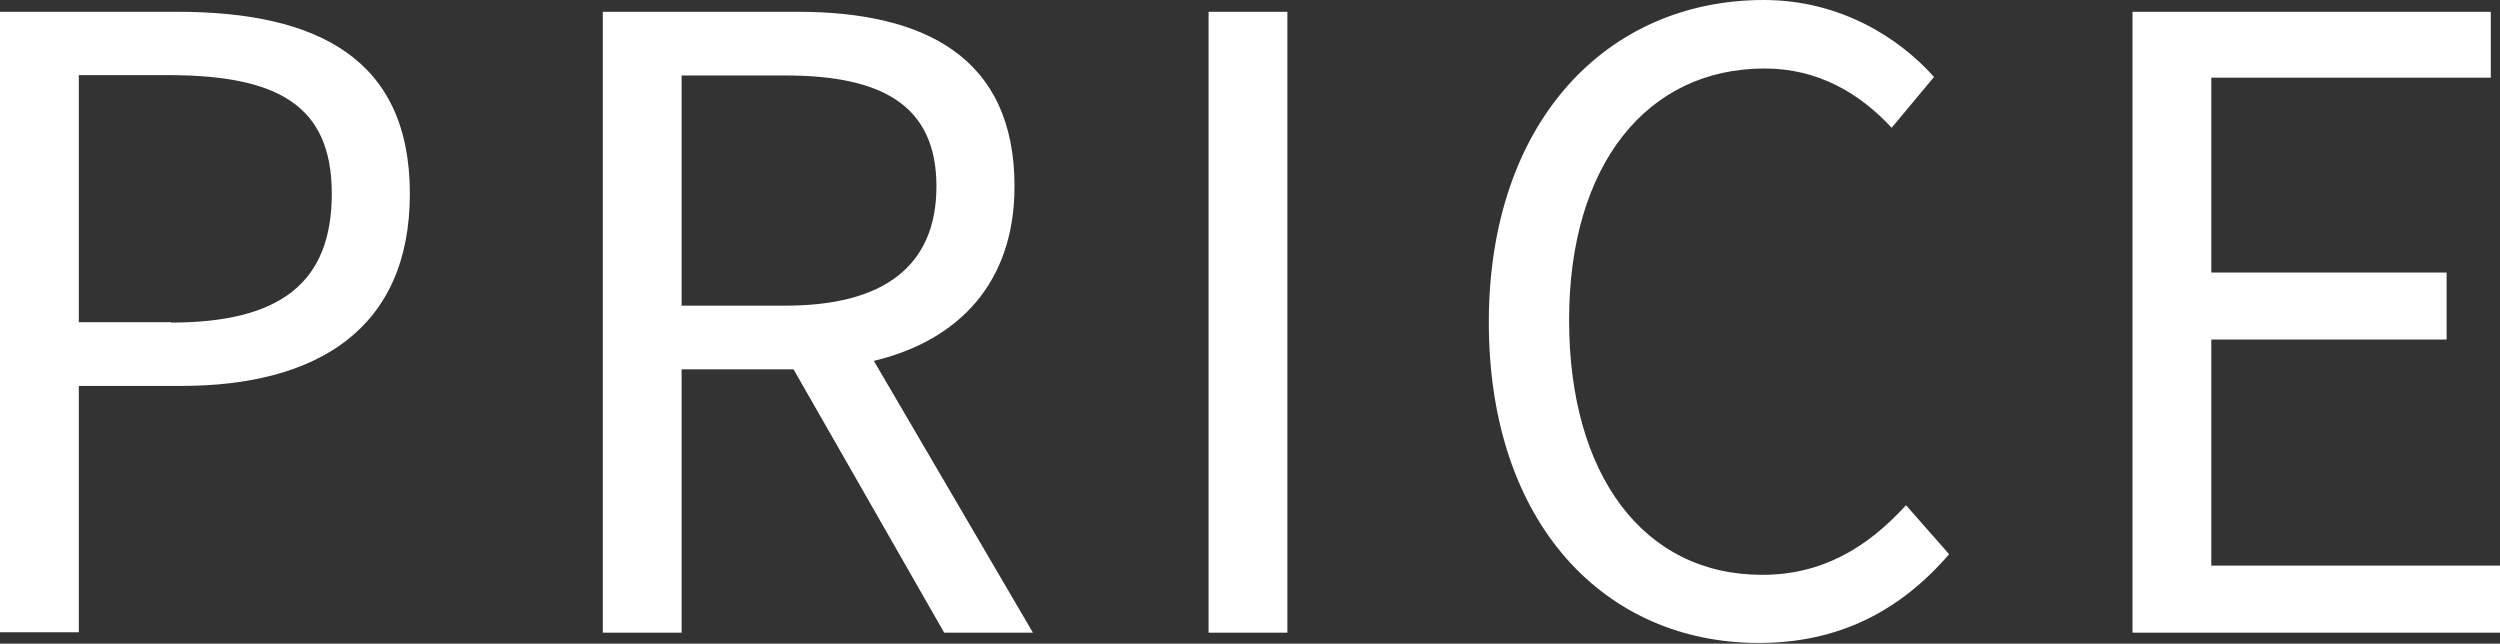
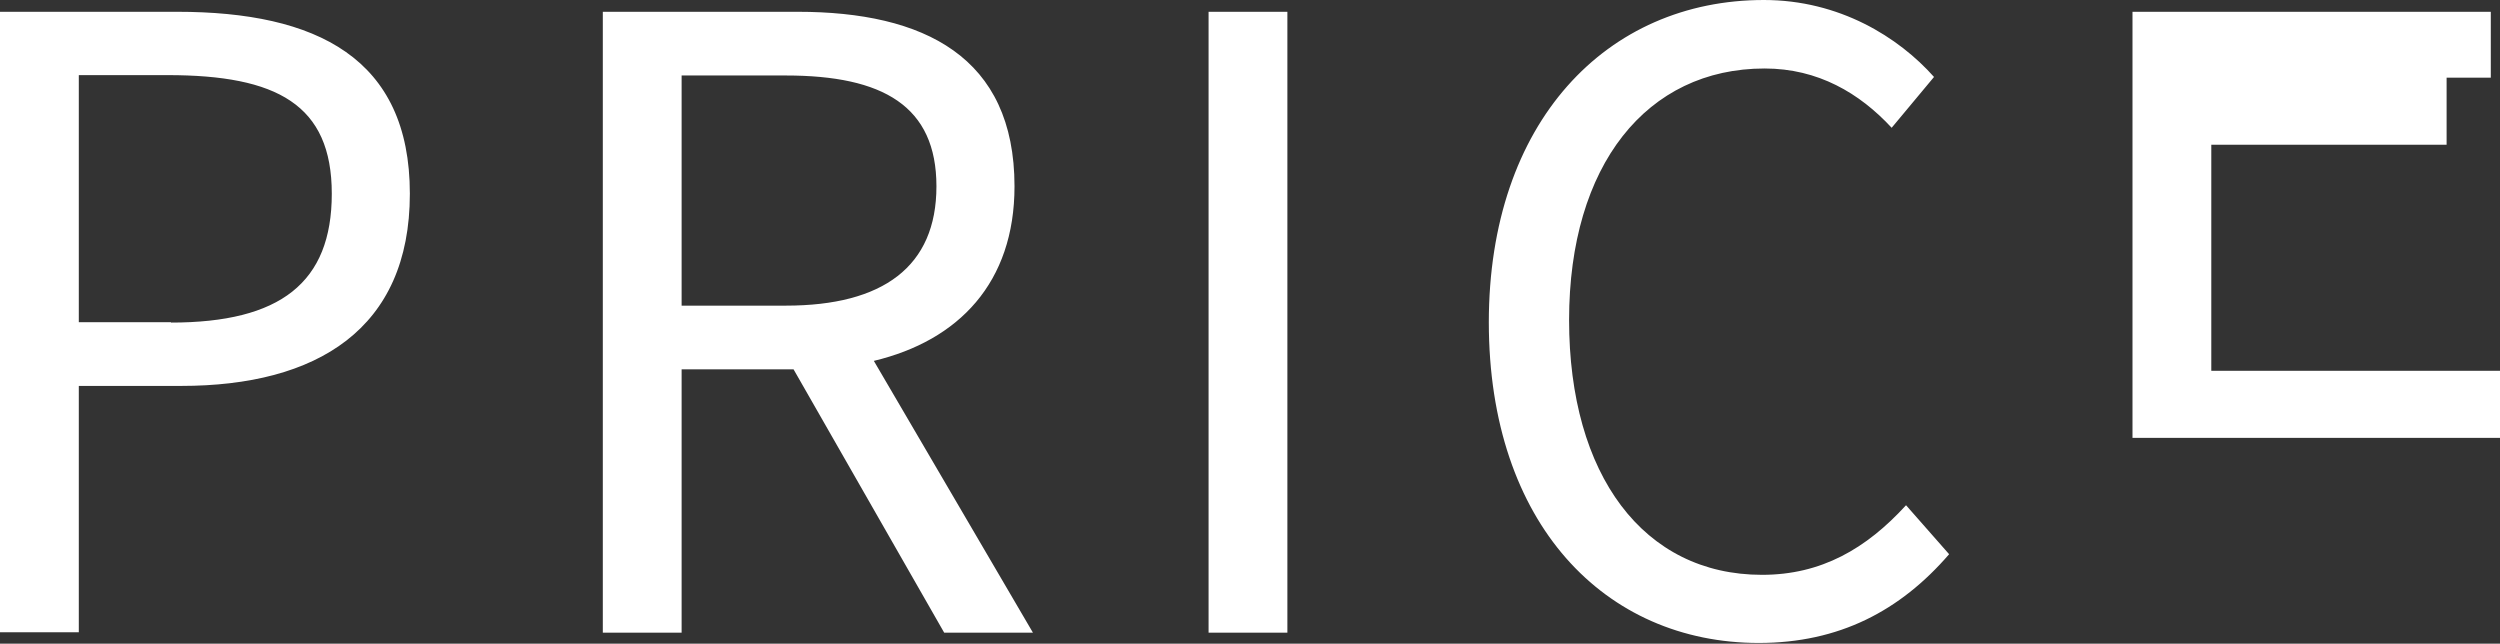
<svg xmlns="http://www.w3.org/2000/svg" data-name="レイヤー 2" viewBox="0 0 67.89 17.48">
  <rect x="0" y="0" width="67.89" height="17.48" fill="#333333" stroke="none" />
-   <path d="M0 .32h4.81c3.79 0 6.32 1.26 6.32 4.94s-2.53 5.22-6.21 5.22H2.14v6.69H0V.32zm4.64 8.44c2.97 0 4.37-1.08 4.37-3.5S7.52 2.04 4.55 2.04H2.14v6.71h2.51zm21 8.42l-4.09-7.15h-3.04v7.15h-2.14V.32h5.29c3.43 0 5.89 1.22 5.89 4.74 0 2.62-1.52 4.19-3.82 4.74l4.32 7.38h-2.41zM18.51 8.3h2.83c2.64 0 4.09-1.06 4.09-3.24s-1.45-3.01-4.09-3.01h-2.83V8.3zM32.82.32h2.14v16.86h-2.14V.32zm7.61 8.44c0-5.45 3.2-8.76 7.47-8.76 2.05 0 3.66 1.01 4.62 2.09l-1.15 1.38c-.87-.94-2-1.61-3.45-1.61-3.2 0-5.31 2.62-5.31 6.83s2.02 6.92 5.24 6.92c1.61 0 2.83-.71 3.91-1.89l1.17 1.33c-1.33 1.54-2.99 2.41-5.17 2.41-4.18 0-7.33-3.24-7.33-8.71zM57.91.32h9.73v1.79h-7.59V7.4h6.39v1.82h-6.39v6.14h7.84v1.82h-9.98V.32z" fill="#fff" data-name="レイヤー 1" />
+   <path d="M0 .32h4.81c3.79 0 6.32 1.26 6.32 4.94s-2.53 5.22-6.21 5.22H2.14v6.69H0V.32zm4.64 8.44c2.97 0 4.37-1.08 4.37-3.5S7.52 2.04 4.55 2.04H2.14v6.71h2.51zm21 8.42l-4.09-7.15h-3.04v7.15h-2.14V.32h5.29c3.43 0 5.89 1.22 5.89 4.74 0 2.62-1.52 4.19-3.82 4.74l4.32 7.38h-2.41zM18.51 8.3h2.83c2.64 0 4.09-1.06 4.09-3.24s-1.45-3.01-4.09-3.01h-2.83V8.3zM32.82.32h2.14v16.86h-2.14V.32zm7.61 8.44c0-5.45 3.2-8.76 7.47-8.76 2.05 0 3.66 1.01 4.62 2.09l-1.15 1.38c-.87-.94-2-1.61-3.45-1.61-3.2 0-5.31 2.62-5.31 6.83s2.02 6.92 5.24 6.92c1.61 0 2.83-.71 3.91-1.89l1.17 1.33c-1.33 1.54-2.99 2.41-5.17 2.41-4.18 0-7.33-3.24-7.33-8.71zM57.91.32h9.73v1.79h-7.59h6.39v1.82h-6.39v6.14h7.84v1.82h-9.98V.32z" fill="#fff" data-name="レイヤー 1" />
</svg>